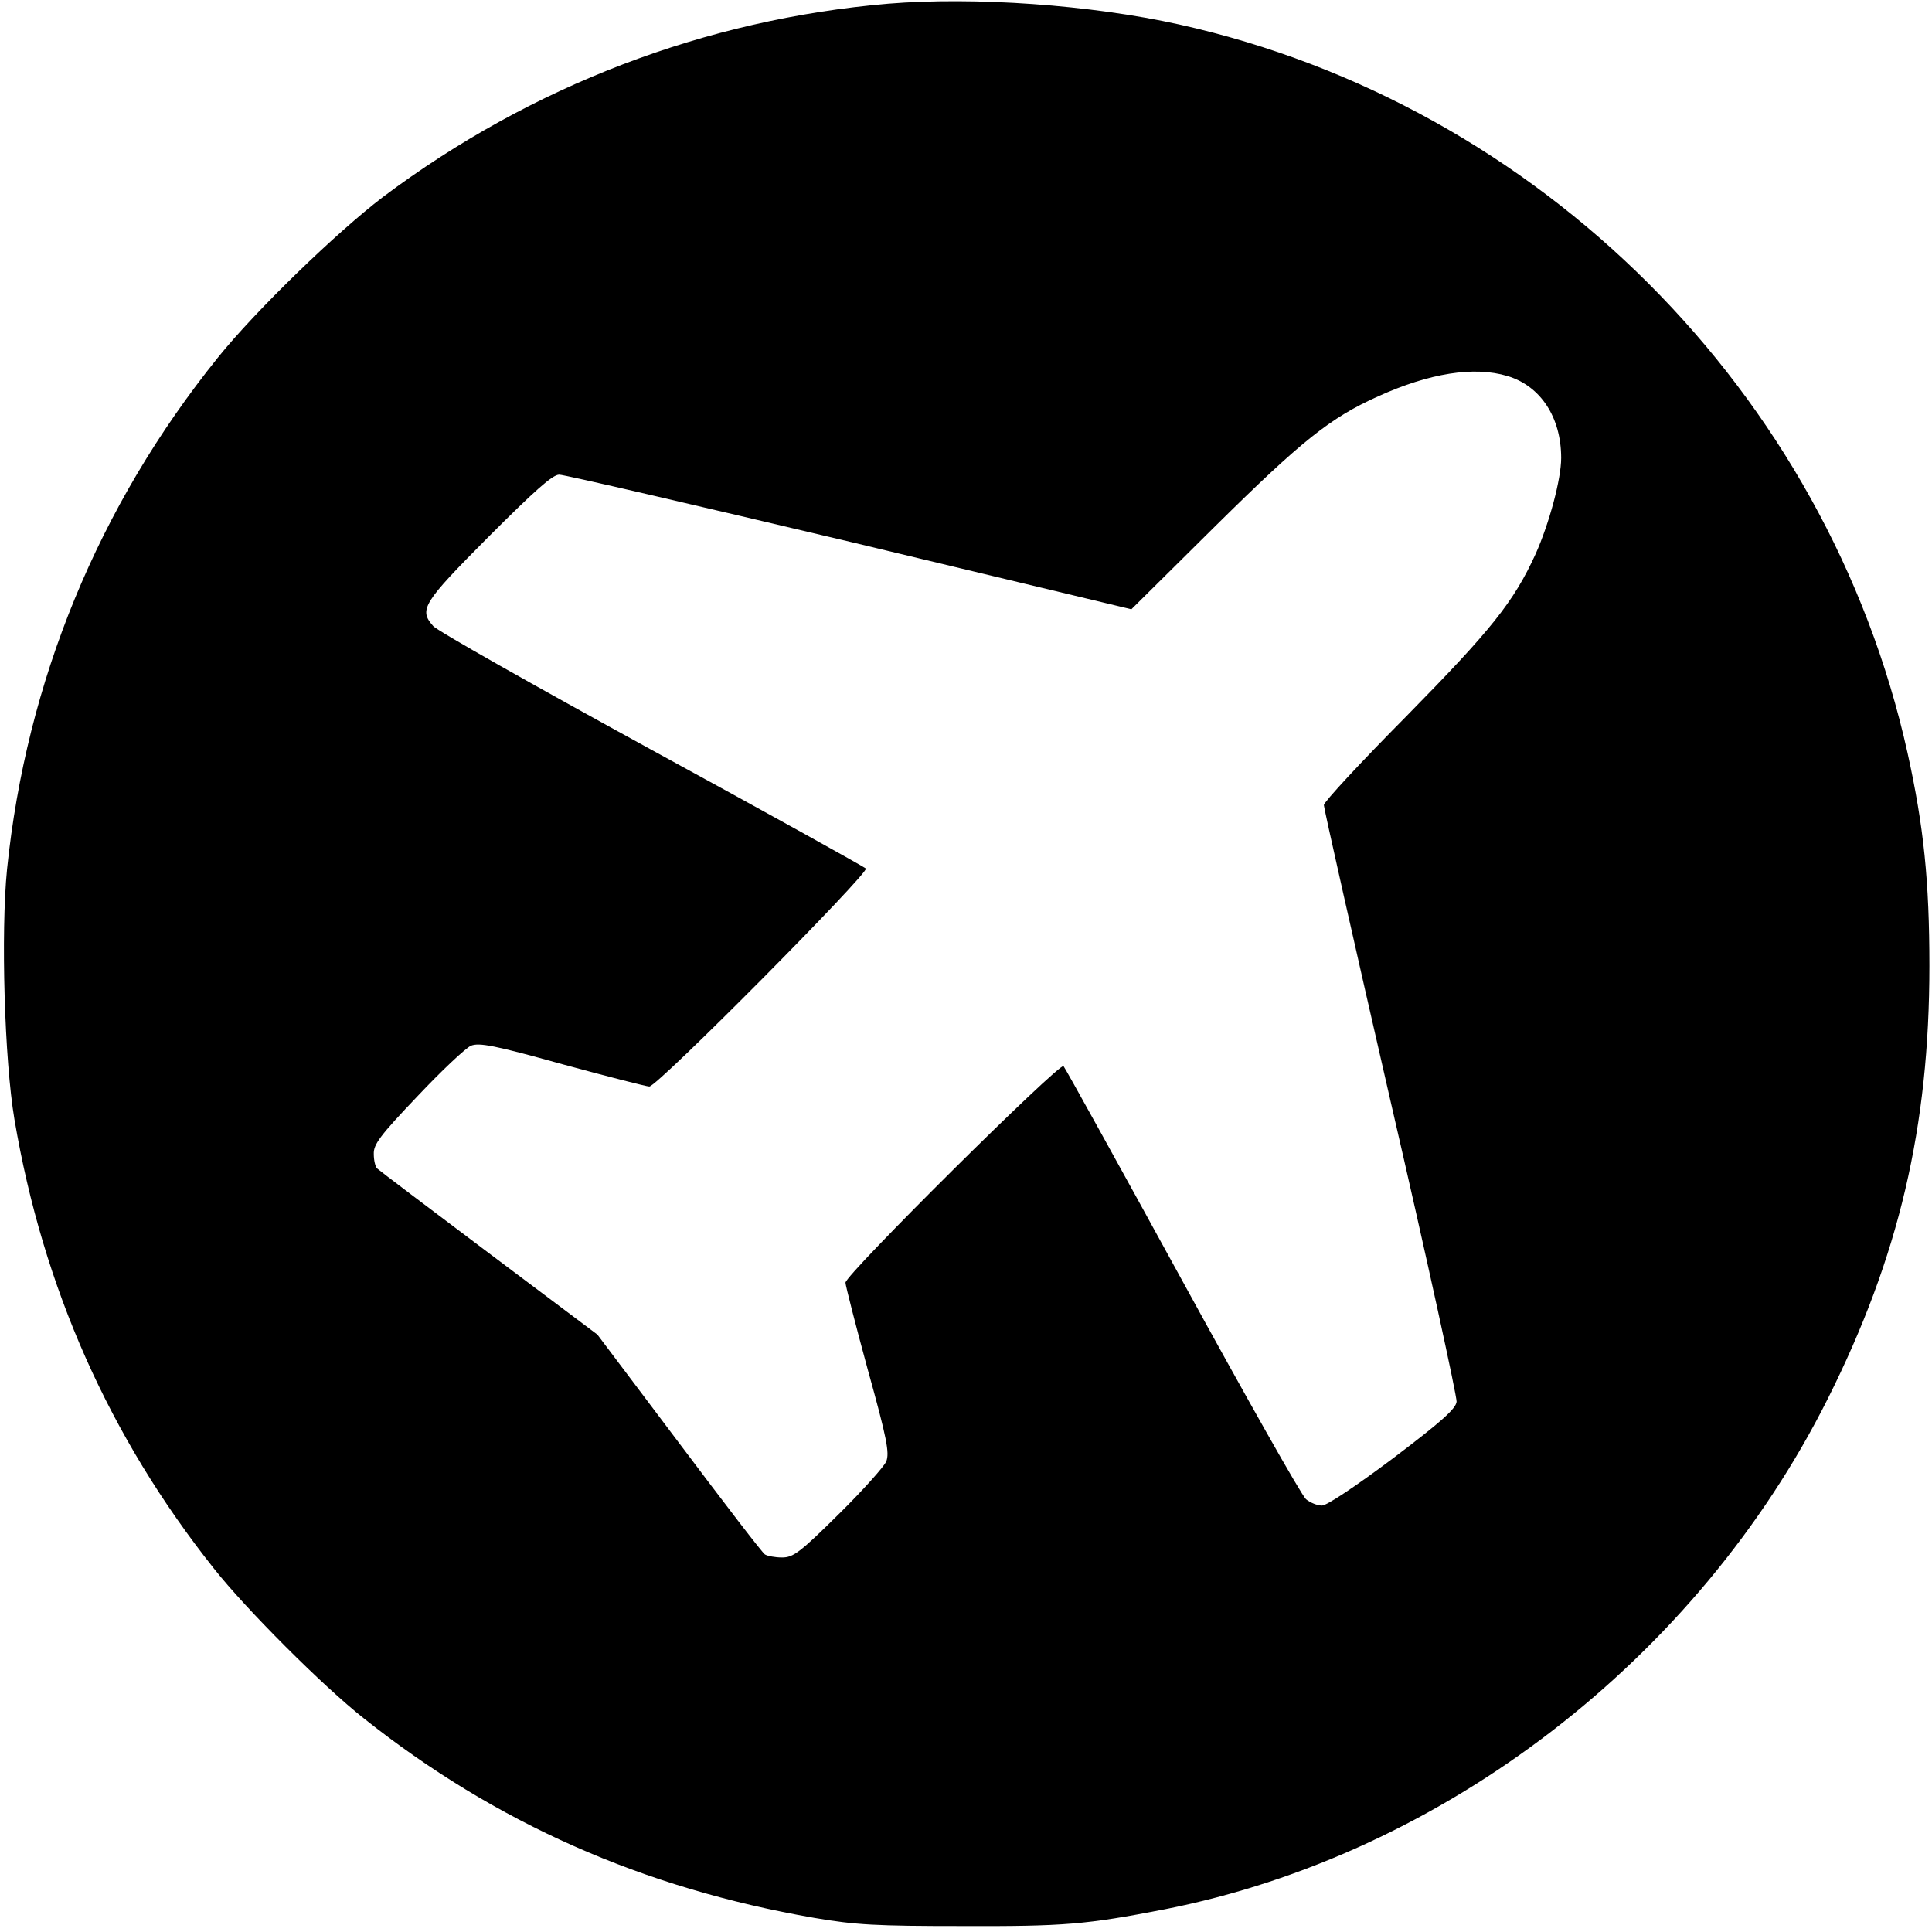
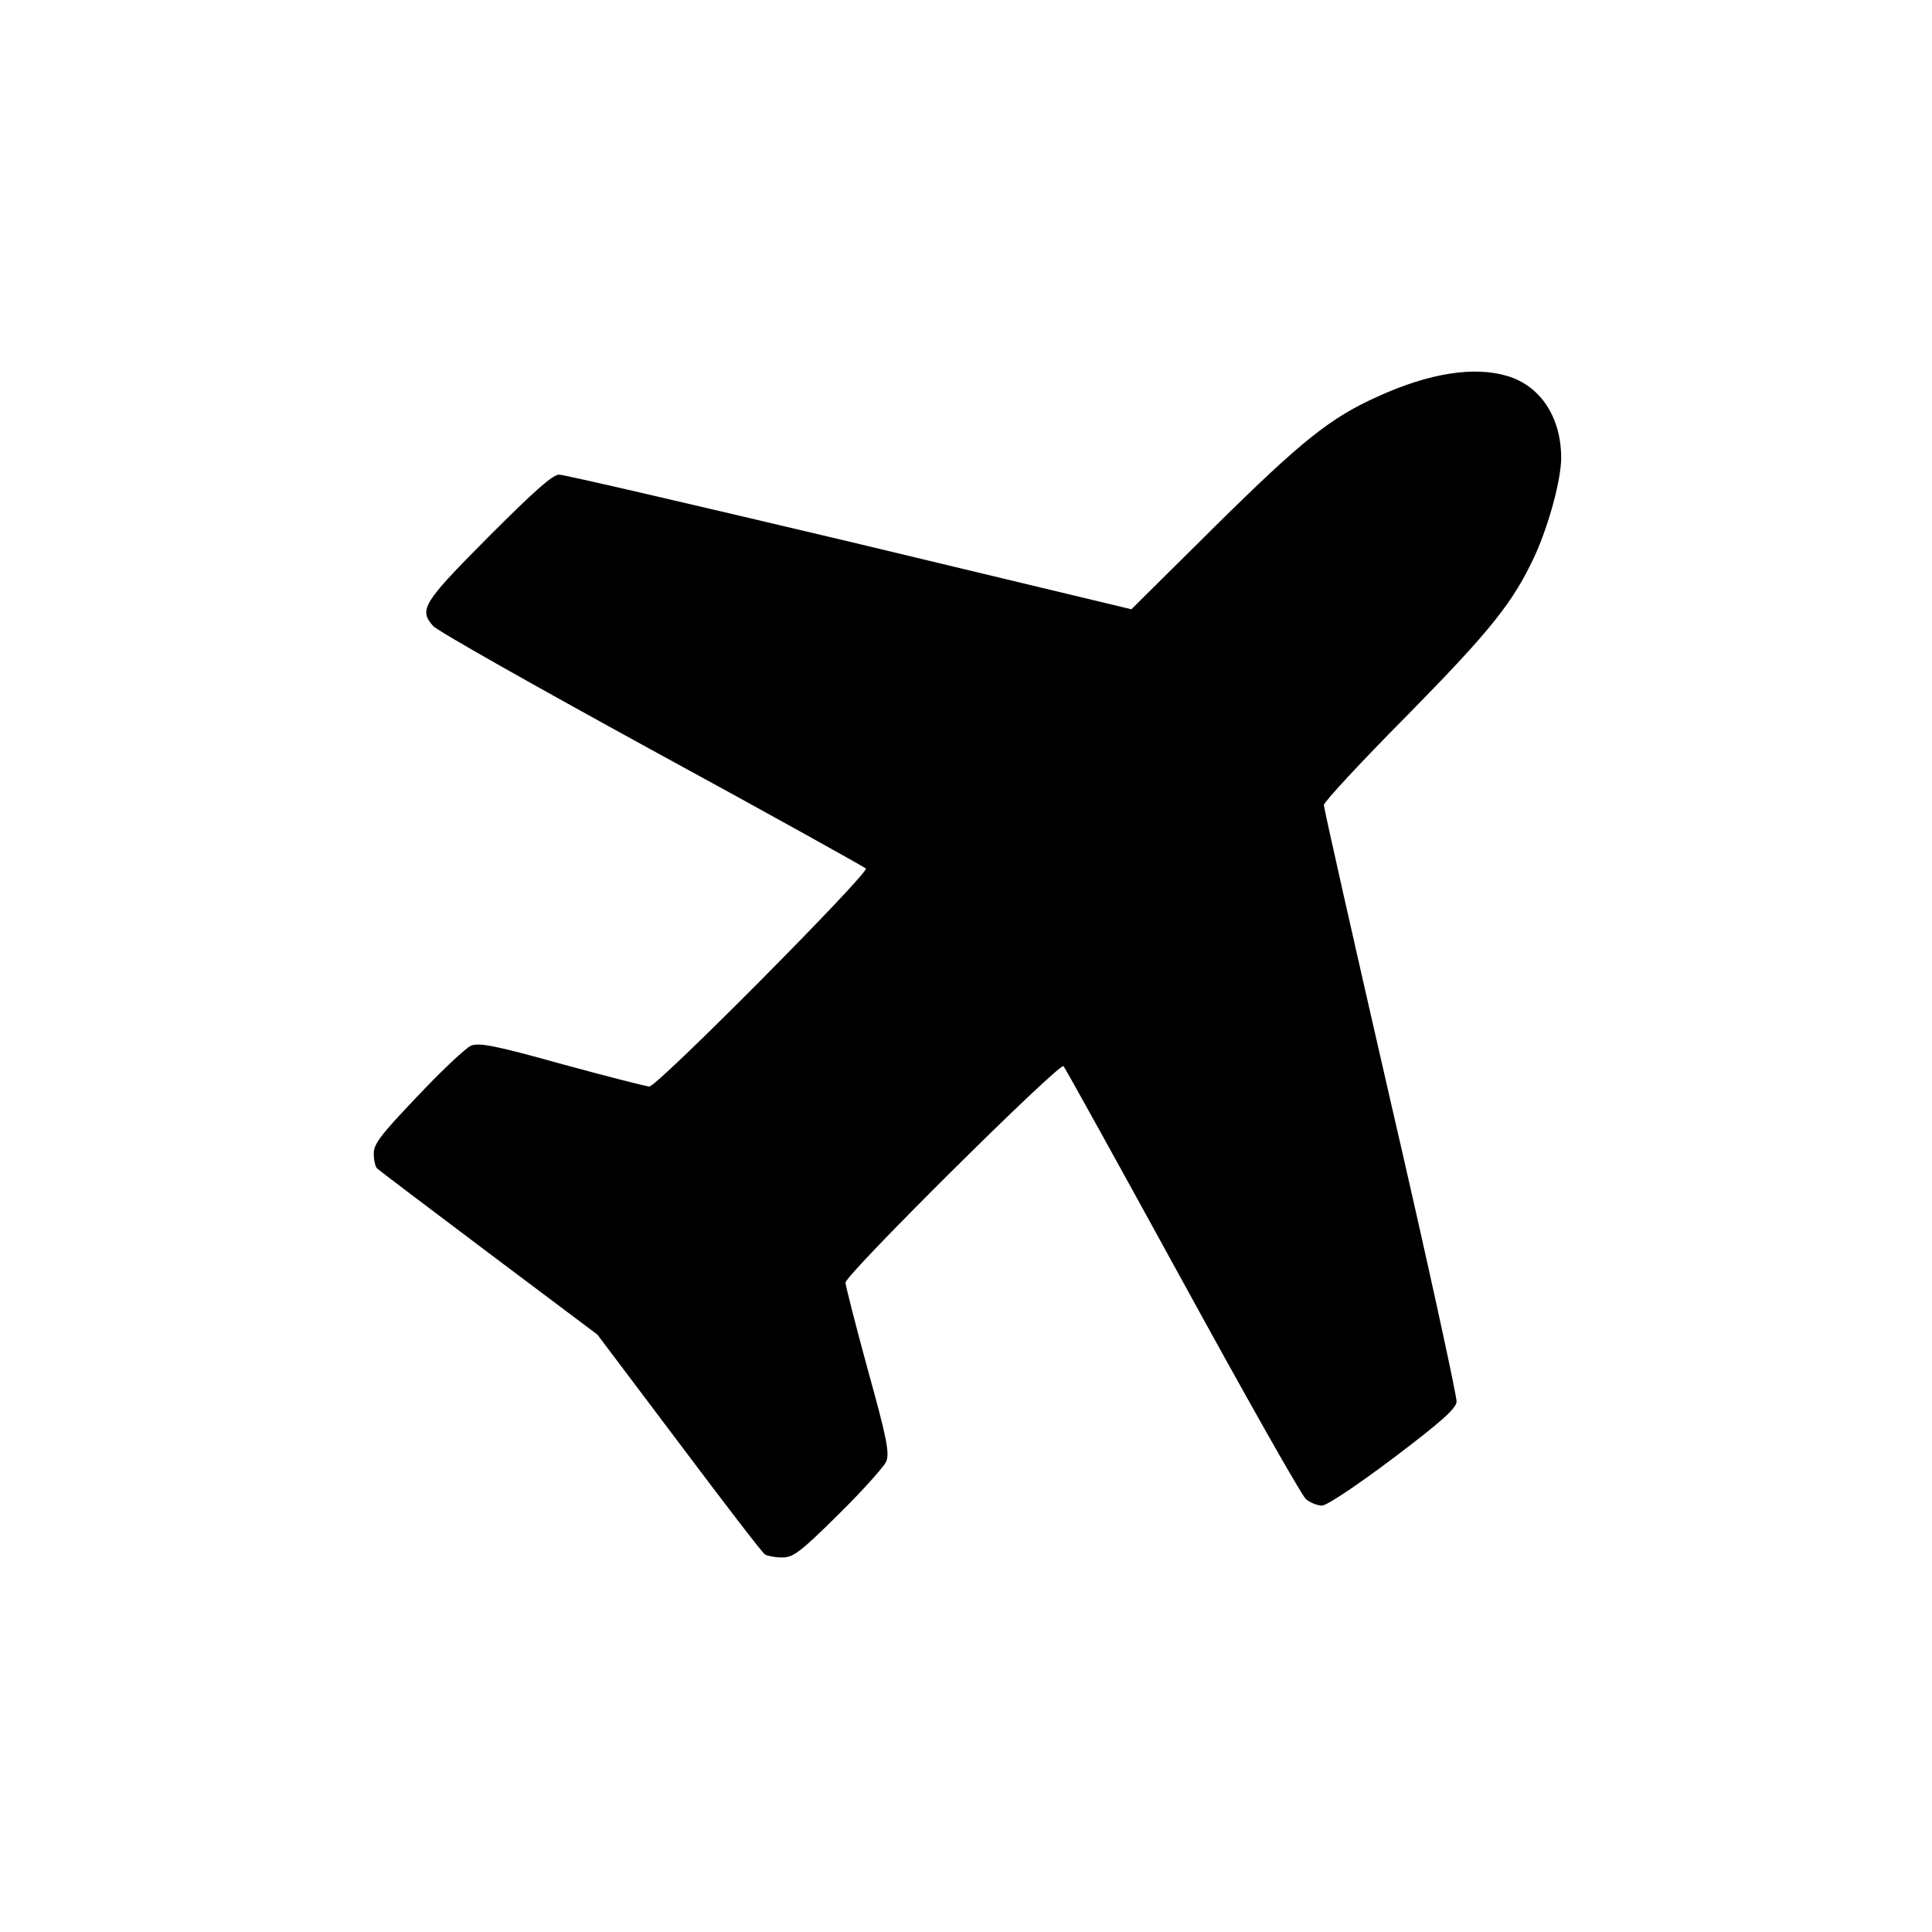
<svg xmlns="http://www.w3.org/2000/svg" version="1.0" width="521pt" height="521pt" viewBox="0 0 521 521" preserveAspectRatio="xMidYMid meet">
  <g transform="translate(0,521) scale(0.1,-0.1)" fill="#000000" stroke="none">
-     <path d="M2395 5200 c-493 -42 -962 -221 -1362 -521 -126 -96 -344 -307 -446 -434 -322 -400 -516 -872 -568 -1379 -17 -171 -7 -515 20 -675 77 -454 256 -856 538 -1211 86 -109 294 -317 403 -403 356 -283 754 -459 1216 -539 111 -19 167 -22 399 -22 275 -1 334 4 545 45 753 148 1437 675 1789 1377 192 383 274 733 274 1167 0 228 -15 376 -59 575 -216 972 -992 1748 -1964 1964 -239 53 -552 75 -785 56z m1670 -1004 c90 -27 145 -112 145 -221 0 -57 -32 -176 -69 -259 -59 -129 -119 -204 -348 -437 -123 -124 -223 -232 -223 -240 0 -8 81 -368 180 -799 100 -432 179 -796 178 -810 -2 -19 -41 -54 -172 -153 -100 -75 -178 -127 -191 -127 -13 0 -32 8 -43 17 -12 10 -161 274 -333 588 -172 314 -316 574 -321 580 -10 11 -588 -562 -588 -584 0 -7 27 -113 60 -234 52 -187 59 -225 50 -248 -6 -14 -64 -79 -129 -143 -104 -103 -122 -116 -152 -116 -19 0 -39 4 -46 8 -7 4 -111 140 -232 301 l-220 292 -293 220 c-161 121 -297 224 -301 228 -5 5 -9 22 -9 39 -1 26 17 50 118 156 65 69 130 130 144 136 22 9 64 1 247 -50 121 -33 227 -60 234 -60 22 0 595 578 584 588 -6 5 -266 150 -580 321 -314 172 -578 321 -587 333 -39 44 -28 62 149 240 125 125 173 168 191 168 14 0 366 -82 784 -181 l759 -182 227 225 c233 230 309 291 438 349 139 63 259 82 349 55z" />
+     <path d="M2395 5200 z m1670 -1004 c90 -27 145 -112 145 -221 0 -57 -32 -176 -69 -259 -59 -129 -119 -204 -348 -437 -123 -124 -223 -232 -223 -240 0 -8 81 -368 180 -799 100 -432 179 -796 178 -810 -2 -19 -41 -54 -172 -153 -100 -75 -178 -127 -191 -127 -13 0 -32 8 -43 17 -12 10 -161 274 -333 588 -172 314 -316 574 -321 580 -10 11 -588 -562 -588 -584 0 -7 27 -113 60 -234 52 -187 59 -225 50 -248 -6 -14 -64 -79 -129 -143 -104 -103 -122 -116 -152 -116 -19 0 -39 4 -46 8 -7 4 -111 140 -232 301 l-220 292 -293 220 c-161 121 -297 224 -301 228 -5 5 -9 22 -9 39 -1 26 17 50 118 156 65 69 130 130 144 136 22 9 64 1 247 -50 121 -33 227 -60 234 -60 22 0 595 578 584 588 -6 5 -266 150 -580 321 -314 172 -578 321 -587 333 -39 44 -28 62 149 240 125 125 173 168 191 168 14 0 366 -82 784 -181 l759 -182 227 225 c233 230 309 291 438 349 139 63 259 82 349 55z" />
  </g>
</svg>